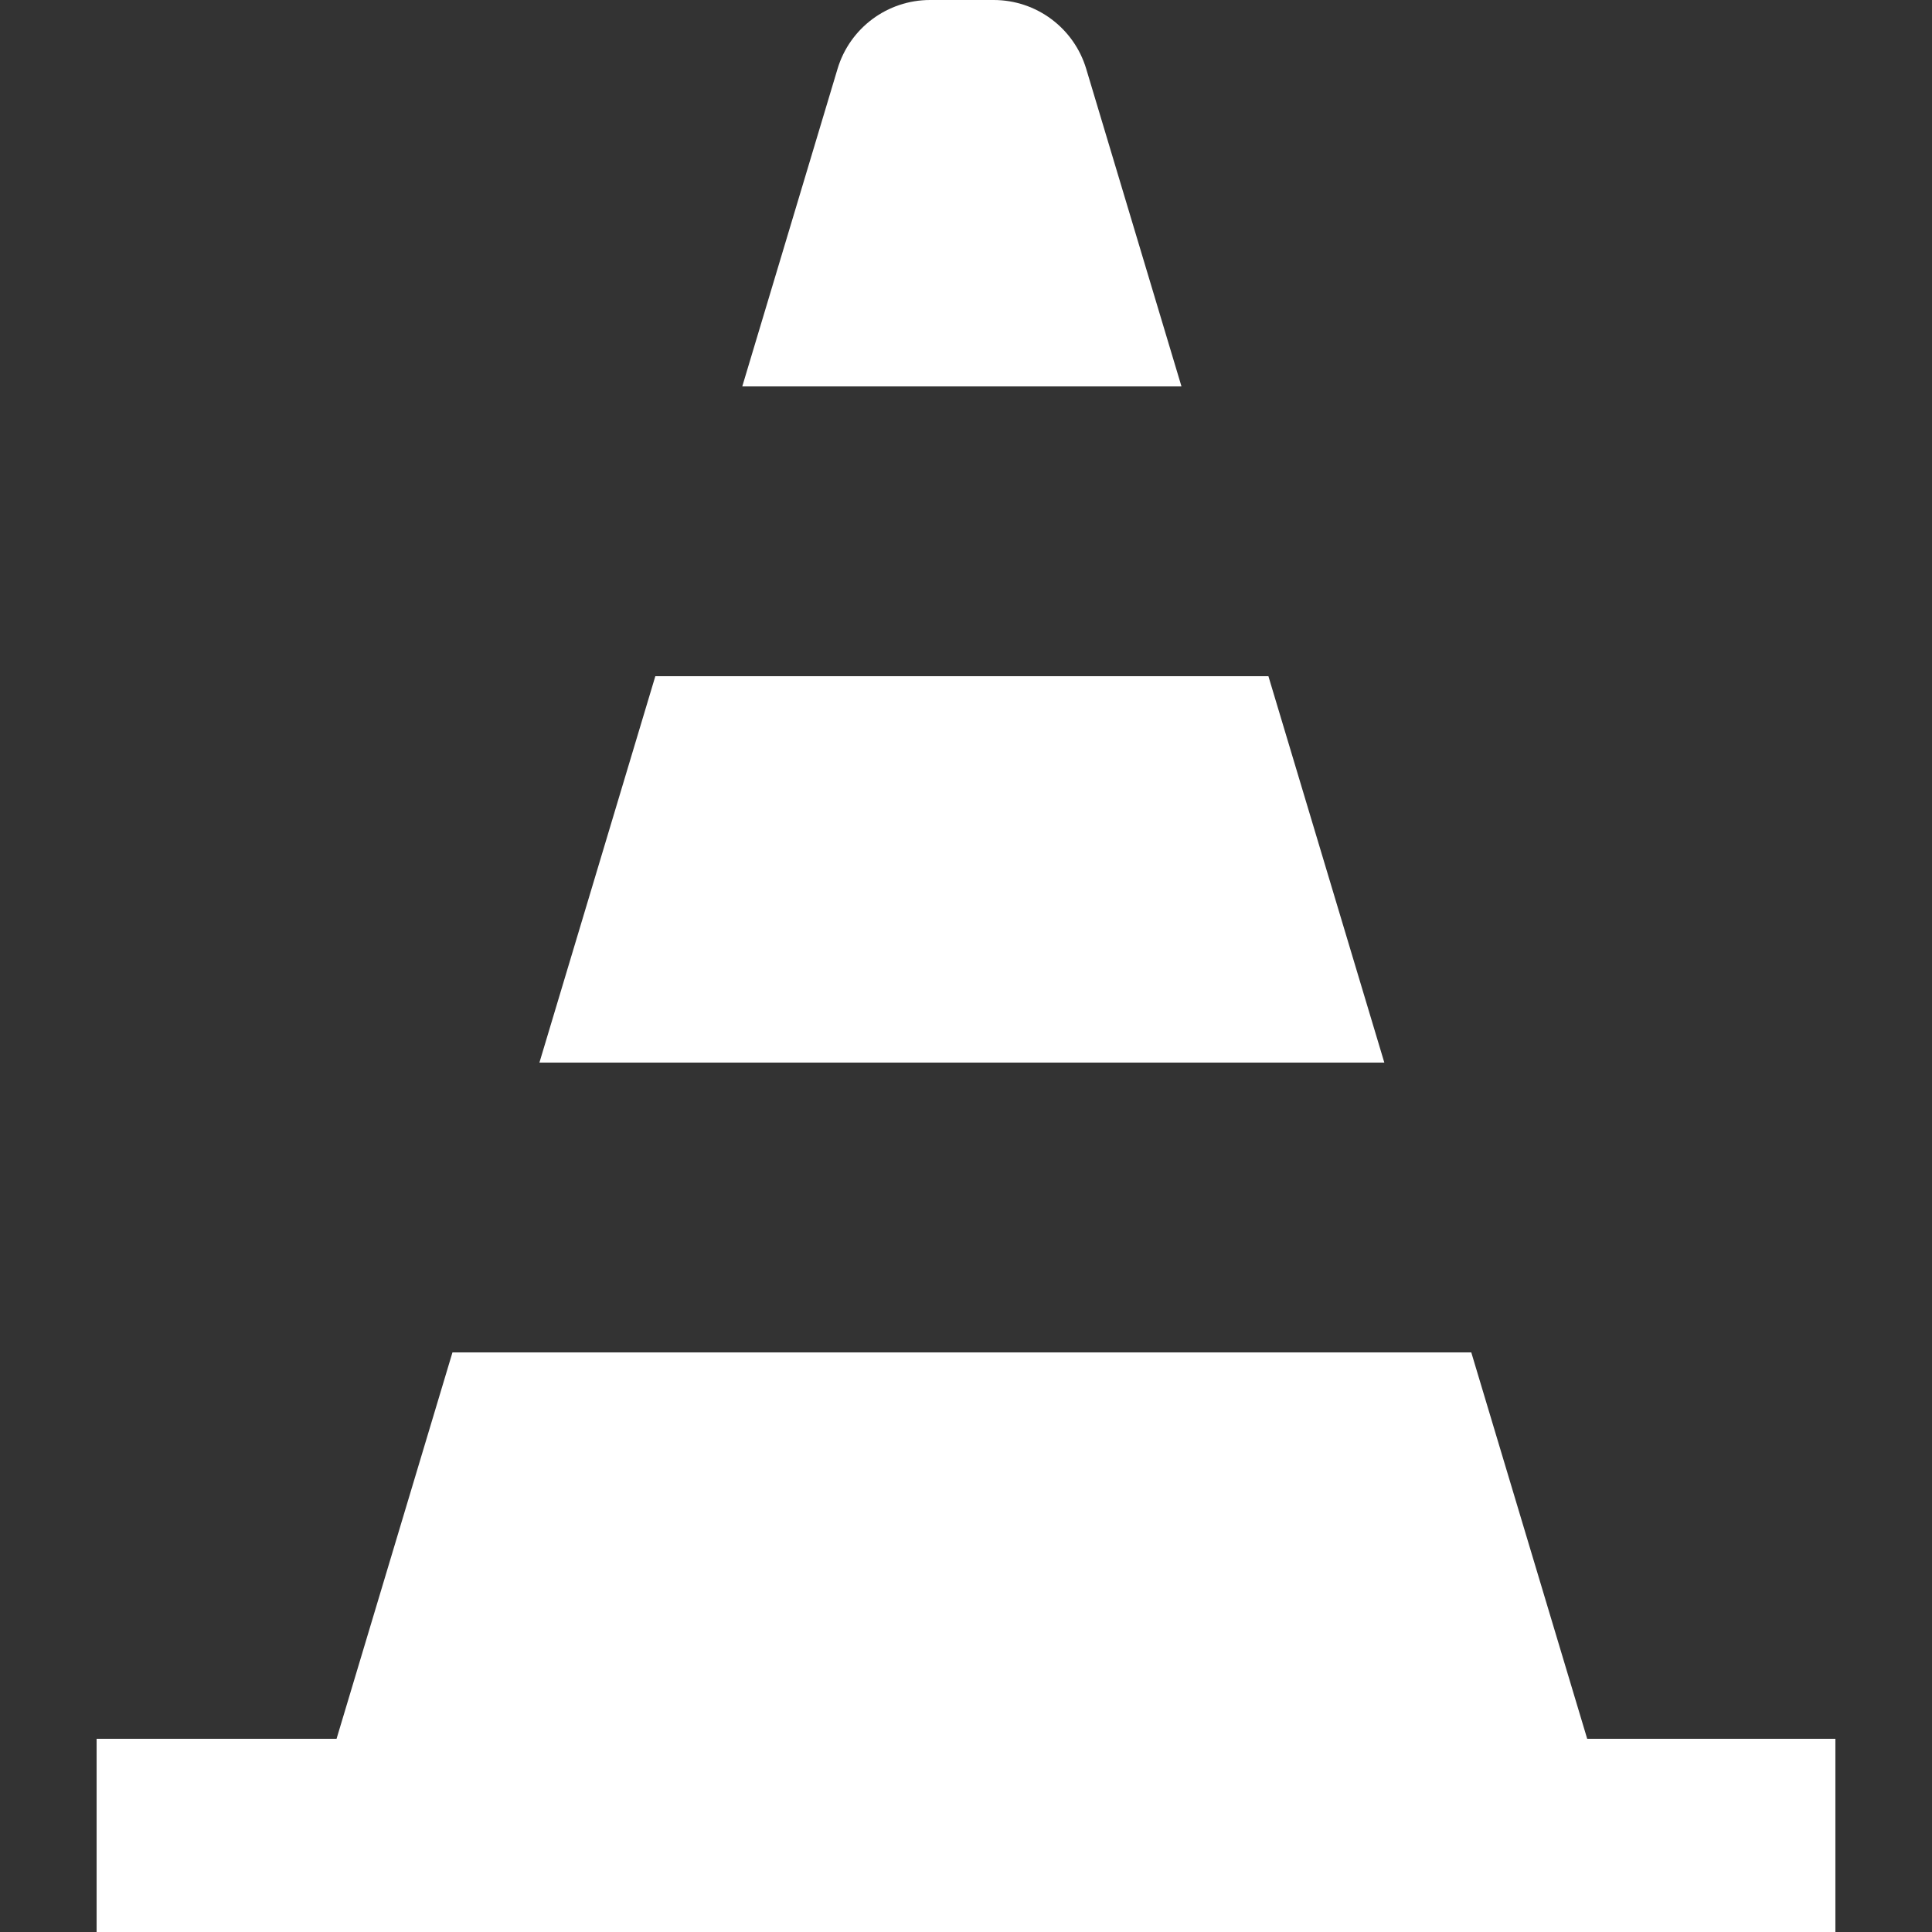
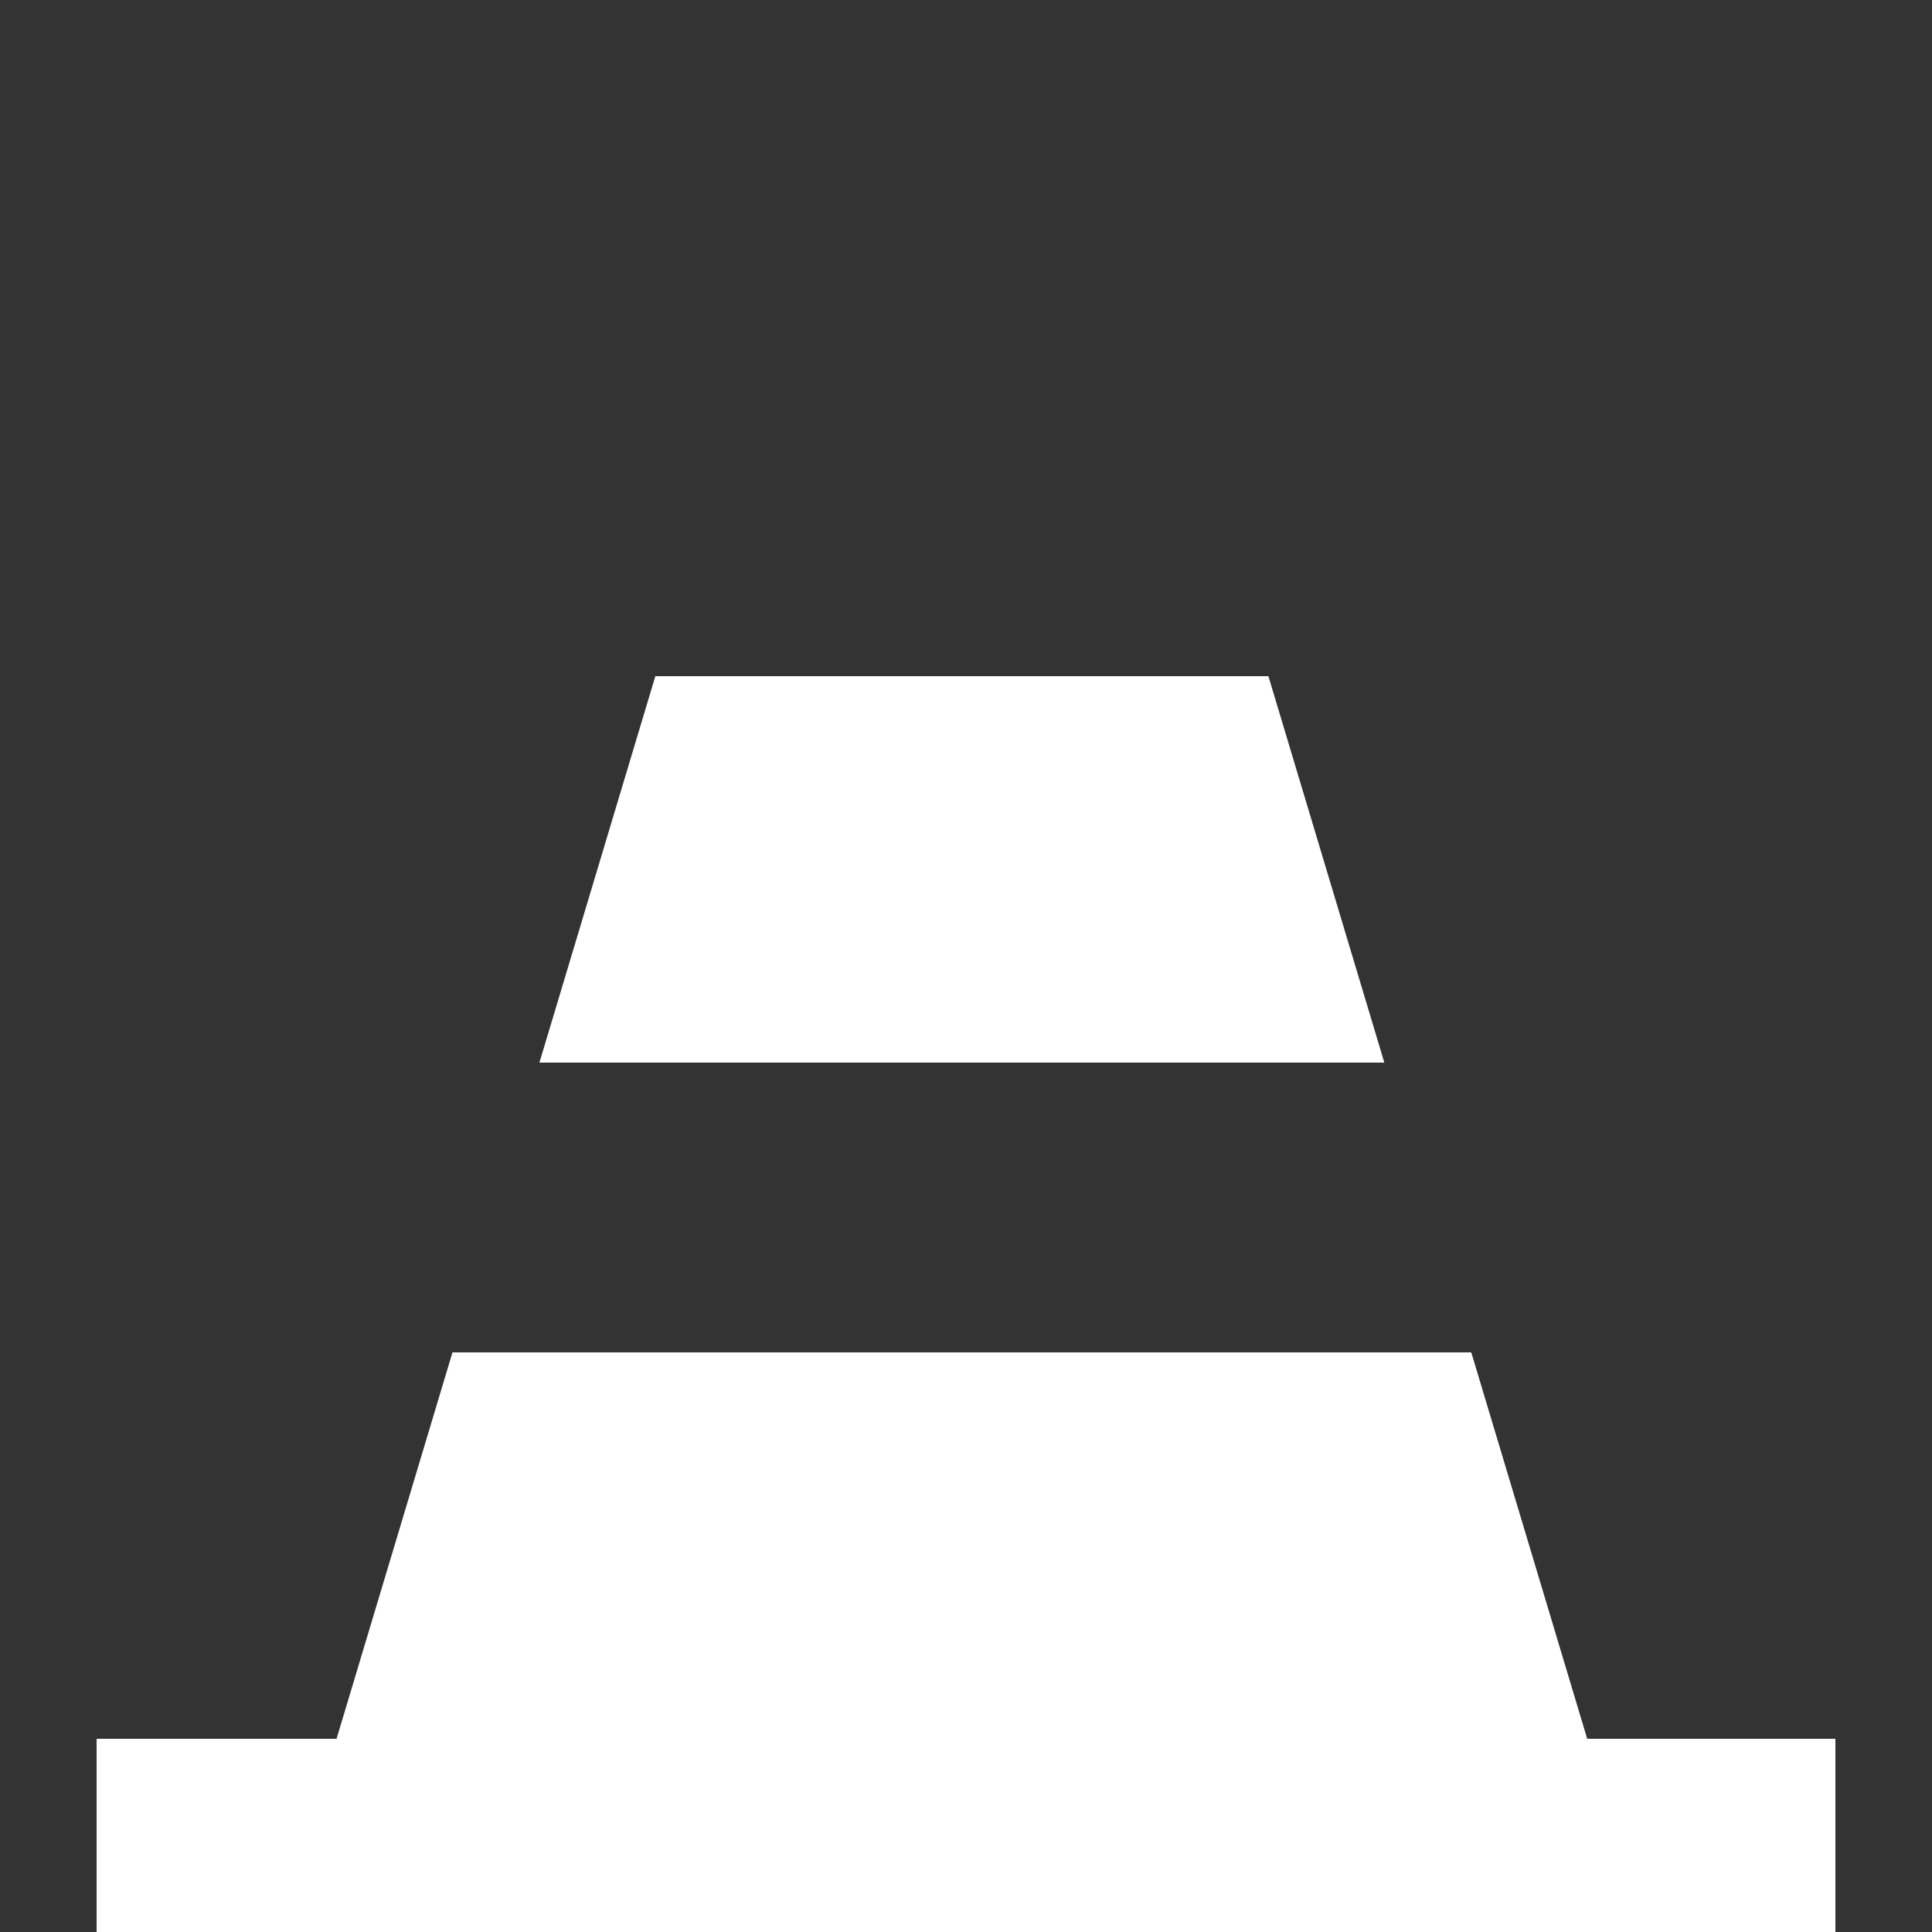
<svg xmlns="http://www.w3.org/2000/svg" width="512" height="512" x="0" y="0" viewBox="0 0 320.004 320.004" style="enable-background:new 0 0 512 512" xml:space="preserve">
  <rect x="0" y="0" width="320.004" height="320.004" fill="#333333" stroke="none" />
  <g>
    <style lang="en" type="text/css" id="dark-mode-custom-style" />
    <g>
      <g>
        <polygon points="210.091,112 108.546,112 89.346,176 229.291,176 " fill="#ffffff" data-original="#000000" style="" />
      </g>
    </g>
    <g>
      <g>
-         <path d="M179.912,11.402C177.881,4.634,171.652,0,164.587,0h-10.536c-7.066,0-13.295,4.634-15.325,11.402L122.946,64h72.746 L179.912,11.402z" fill="#ffffff" data-original="#000000" style="" />
-       </g>
+         </g>
    </g>
    <g>
      <g>
        <polygon points="262.892,288 243.692,224 74.945,224 55.745,288 16.002,288 16.002,320.004 304.002,320.004 304.002,288 " fill="#ffffff" data-original="#000000" style="" />
      </g>
    </g>
    <g> </g>
    <g> </g>
    <g> </g>
    <g> </g>
    <g> </g>
    <g> </g>
    <g> </g>
    <g> </g>
    <g> </g>
    <g> </g>
    <g> </g>
    <g> </g>
    <g> </g>
    <g> </g>
    <g> </g>
  </g>
</svg>